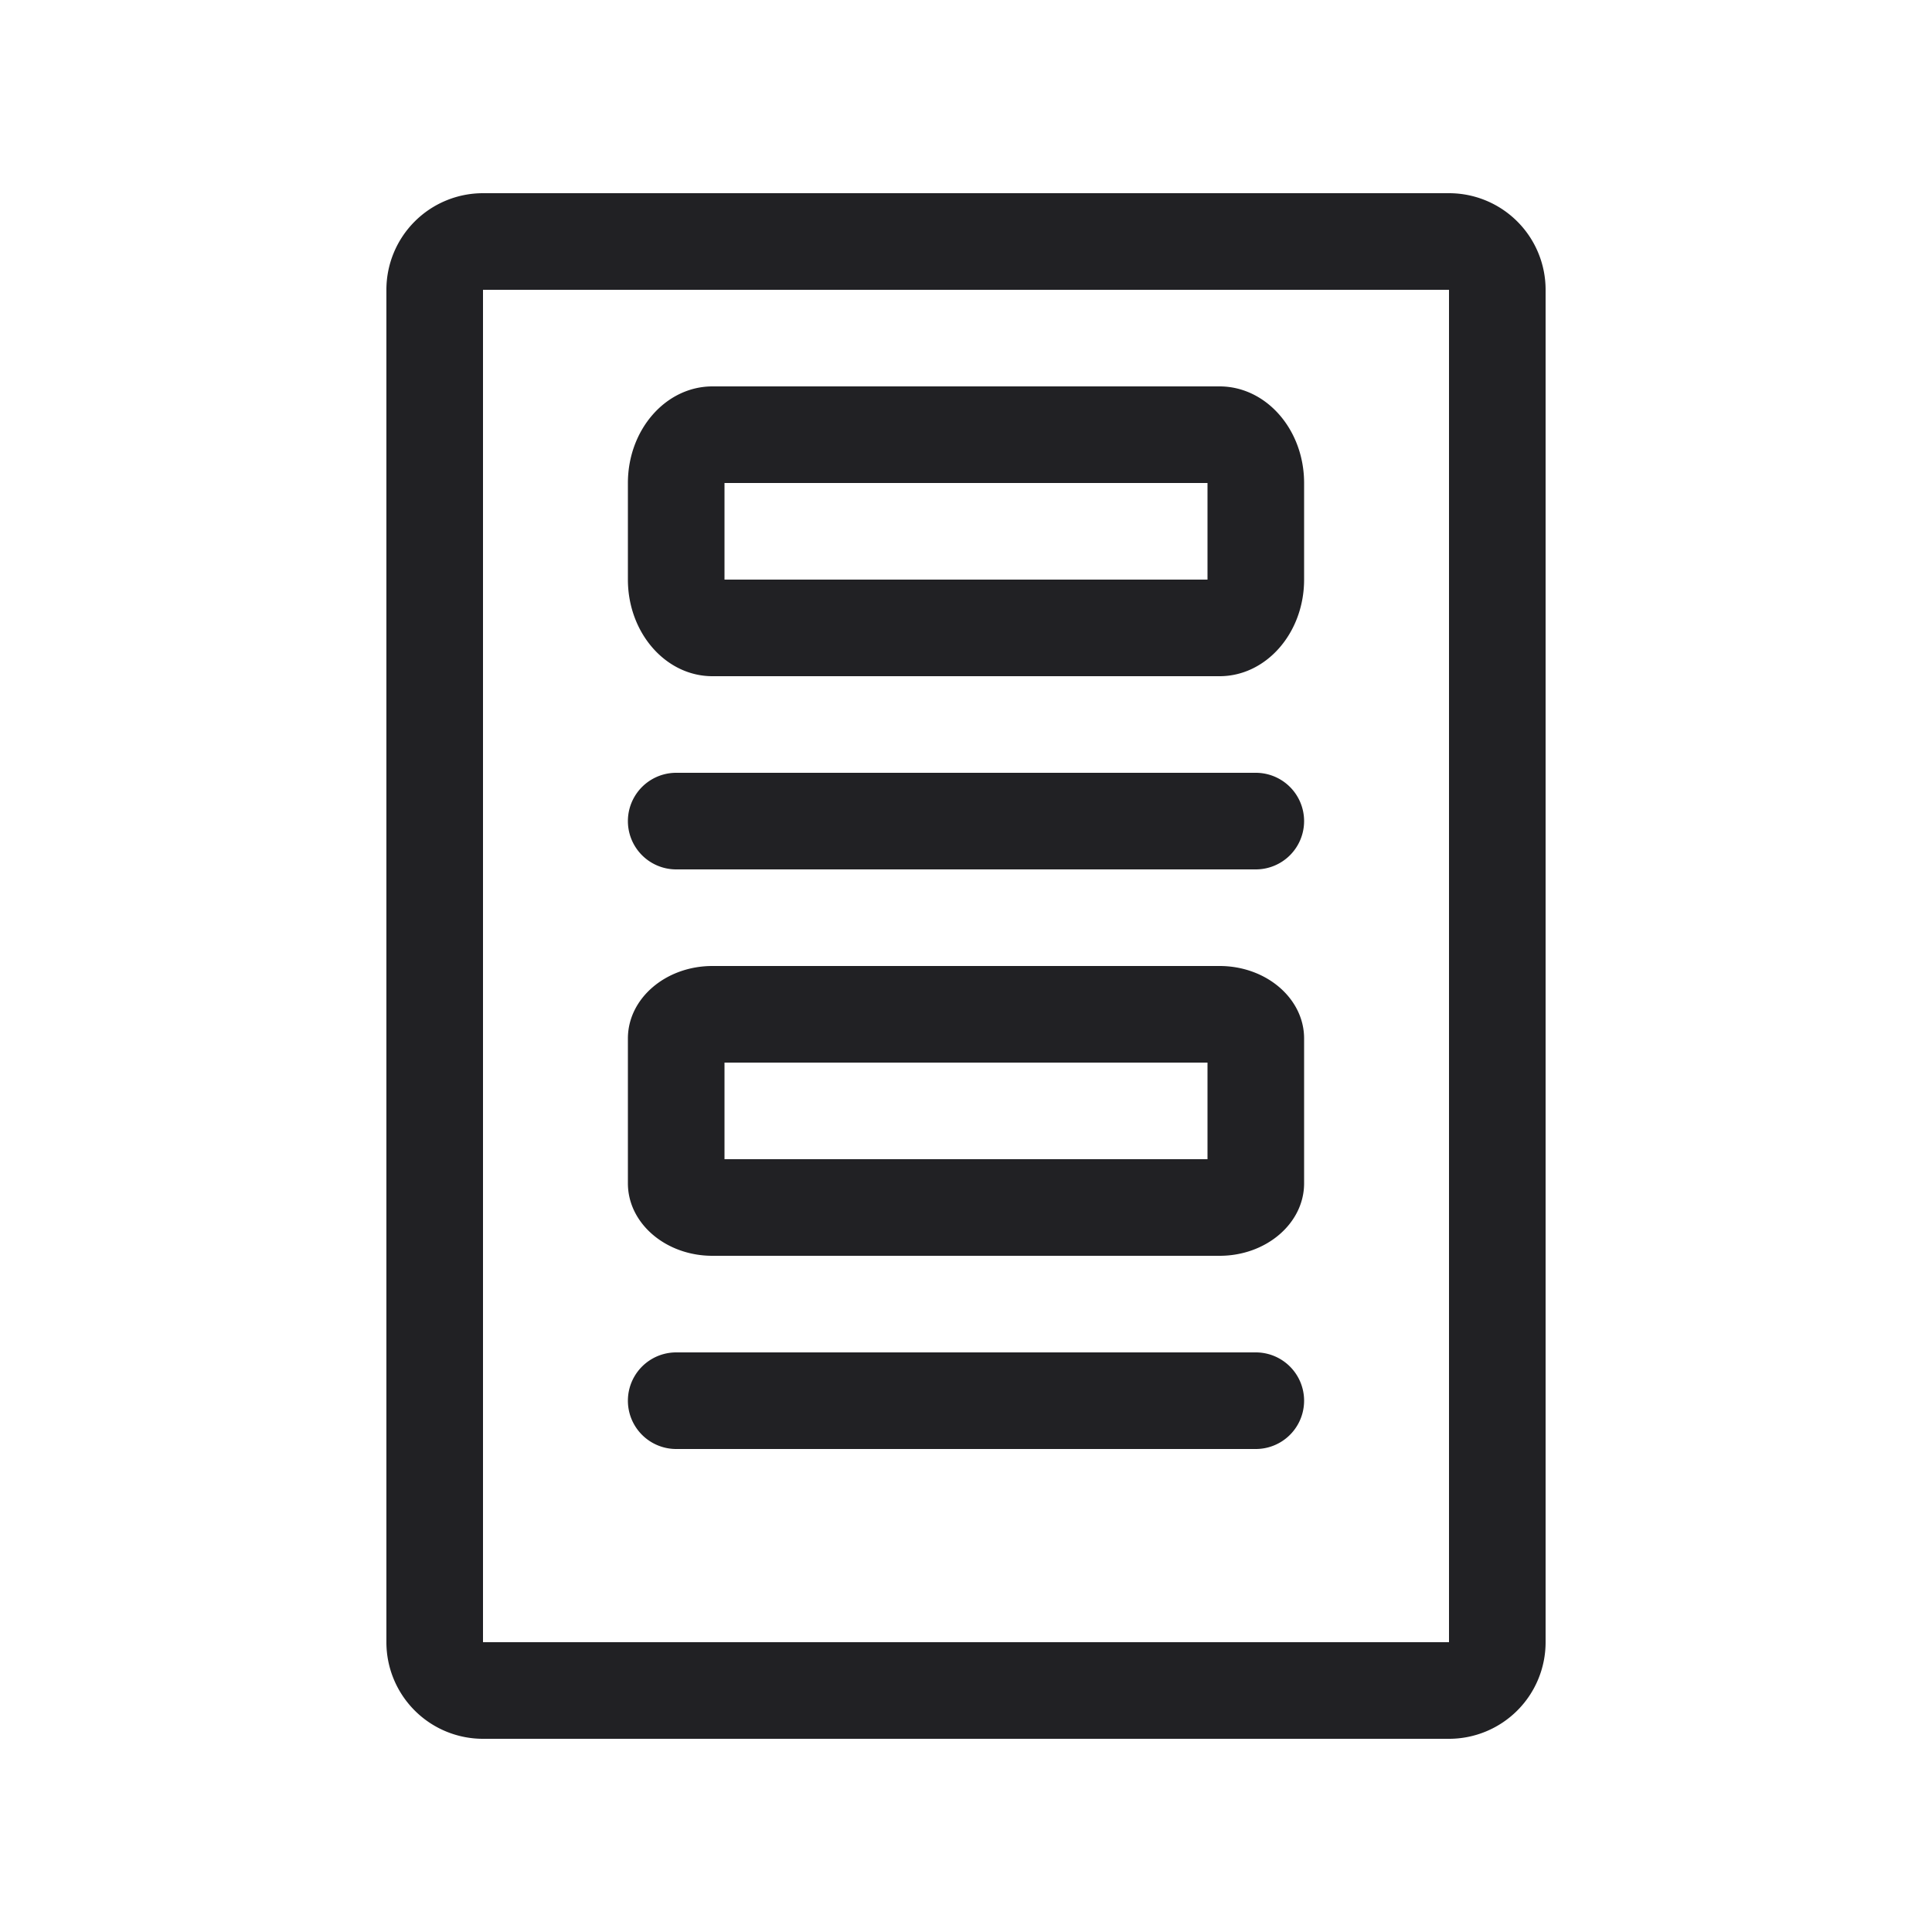
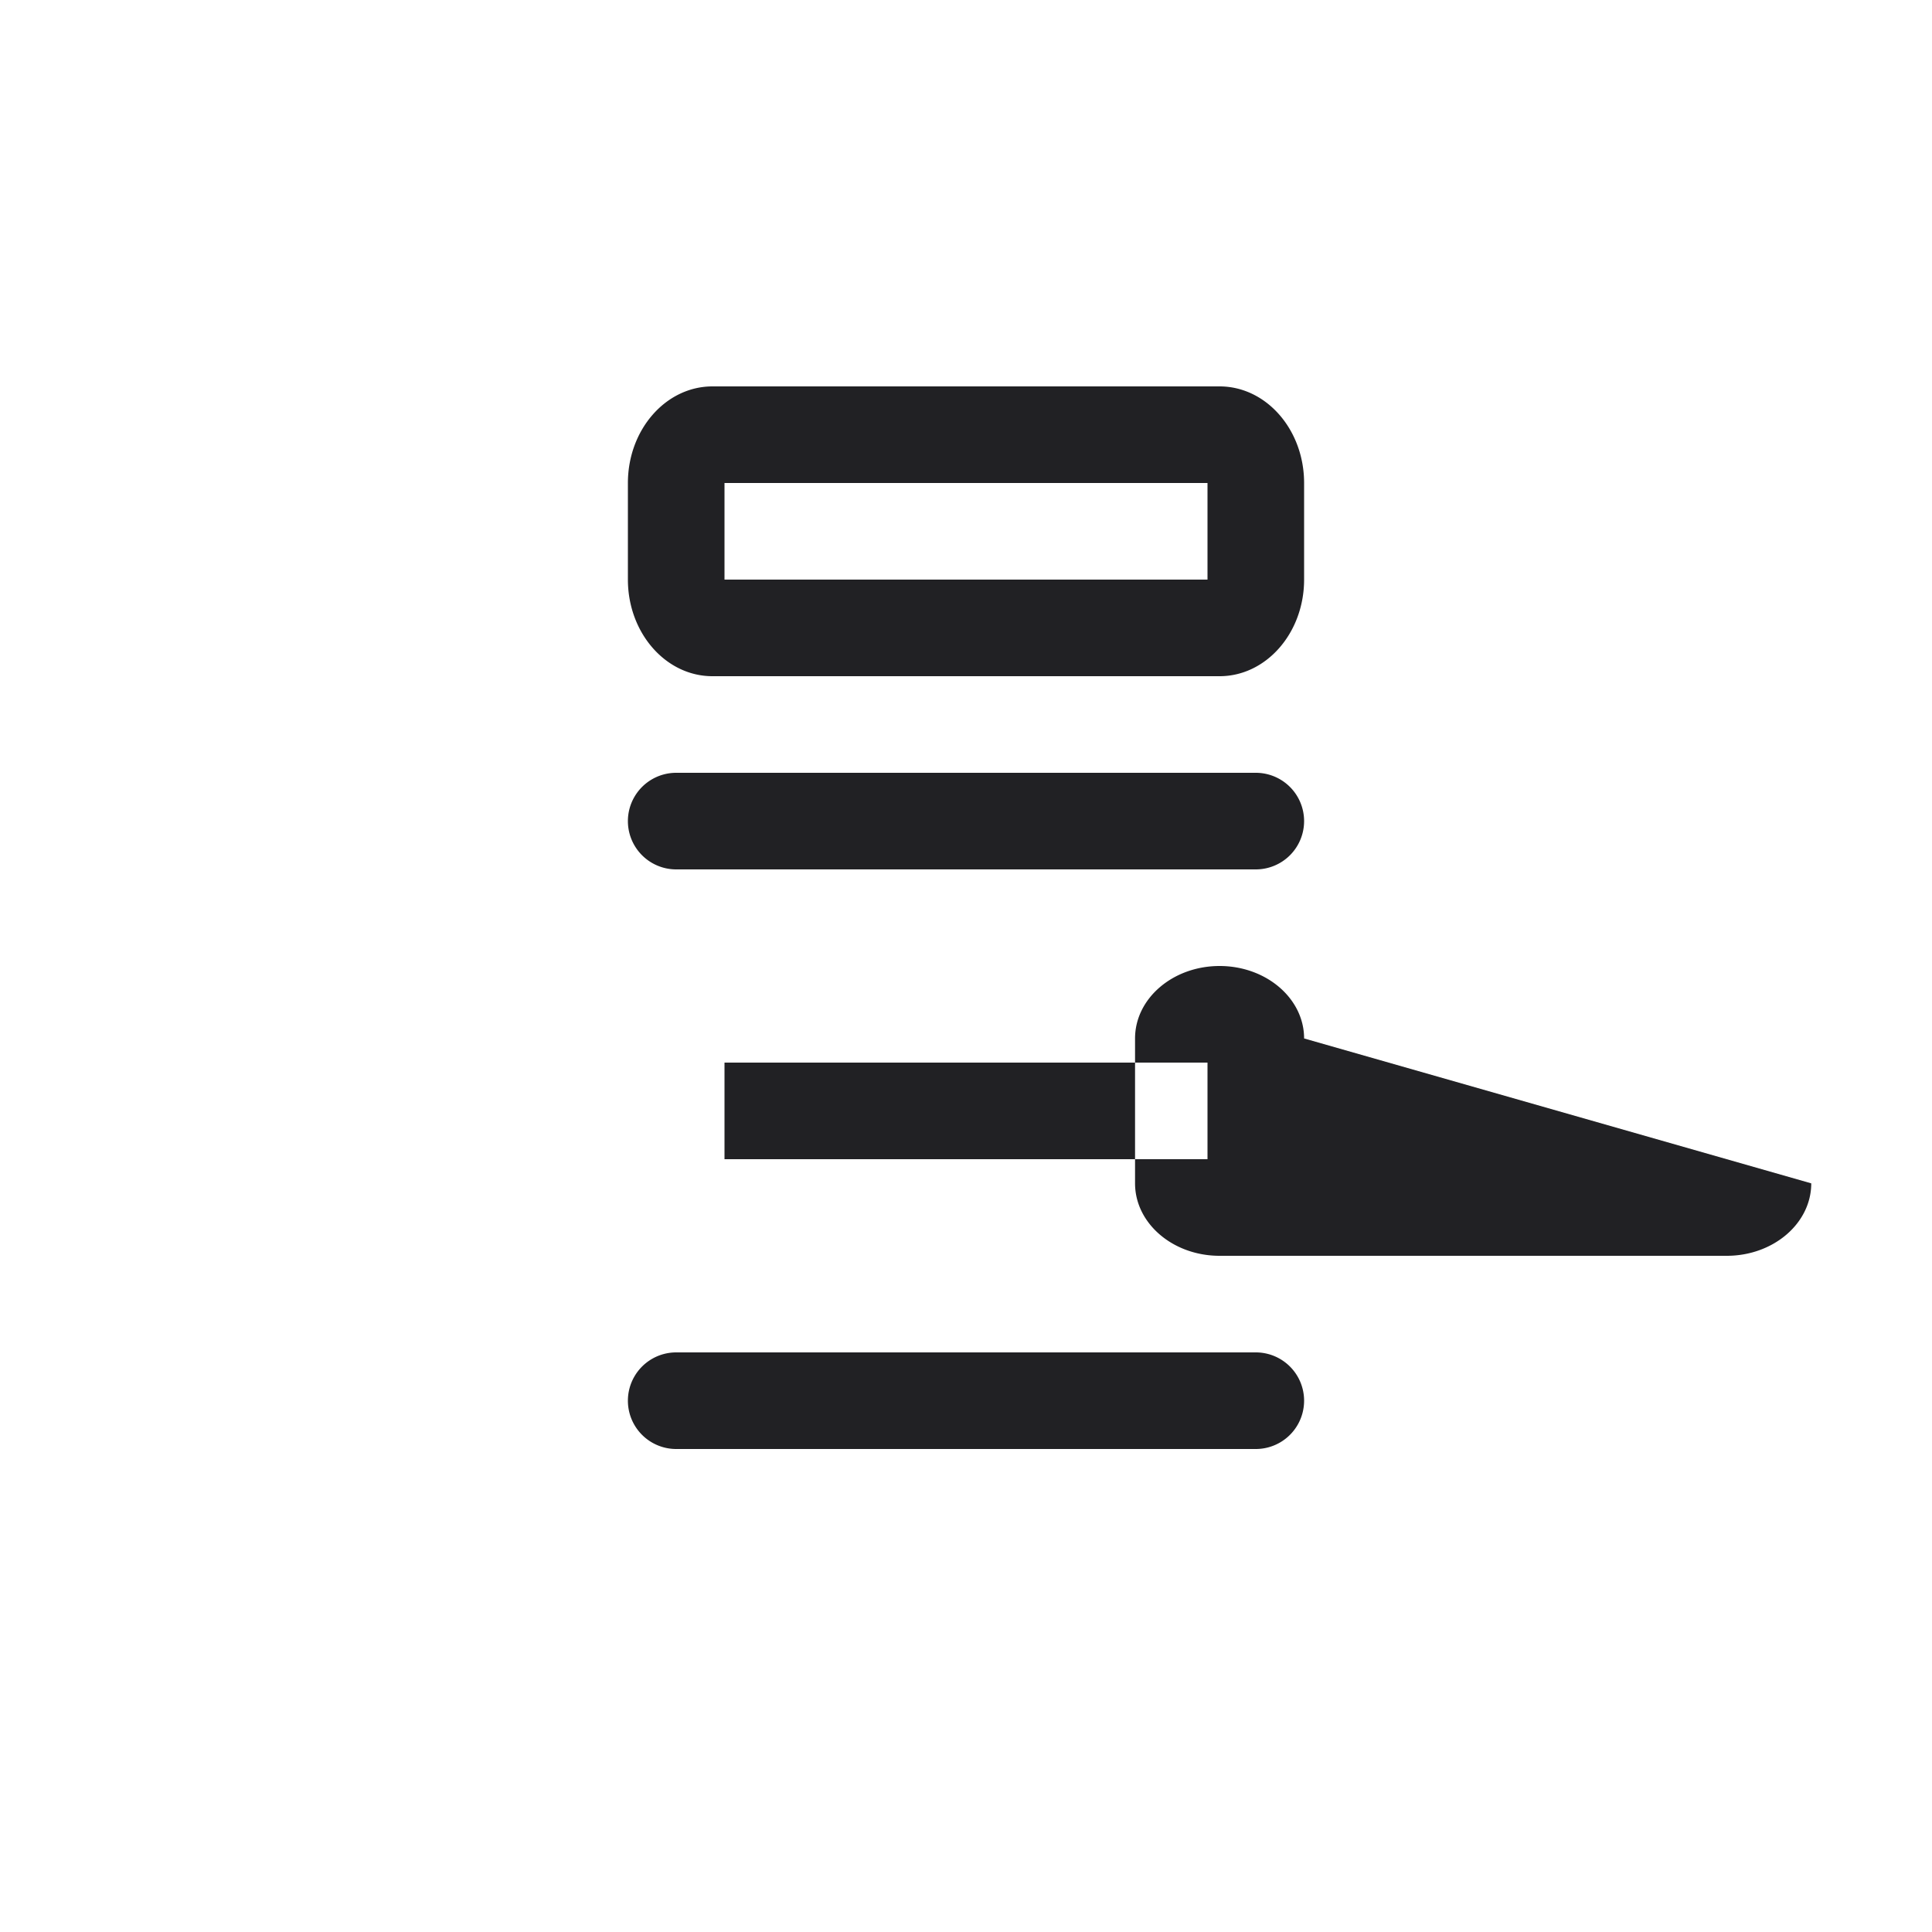
<svg xmlns="http://www.w3.org/2000/svg" width="20" height="20" fill="none" viewBox="0 0 20 20">
-   <path fill="#212124" fill-rule="evenodd" d="M15 3H5v14h10zM5 2a1 1 0 0 0-1 1v14a1 1 0 0 0 1 1h10a1 1 0 0 0 1-1V3a1 1 0 0 0-1-1z" clip-rule="evenodd" />
-   <path fill="#212124" fill-rule="evenodd" d="M13.5 5c0-.552-.392-1-.875-1h-5.25c-.483 0-.875.448-.875 1v1c0 .552.392 1 .875 1h5.25c.483 0 .875-.448.875-1zm-6 0h5v1h-5zm6 5.75c0-.414-.392-.75-.875-.75h-5.25c-.483 0-.875.336-.875.75v1.5c0 .414.392.75.875.75h5.25c.483 0 .875-.336.875-.75zm-6 .25h5v1h-5zm6-2.5A.5.5 0 0 0 13 8H7a.5.5 0 0 0 0 1h6a.5.5 0 0 0 .5-.5M13 14a.5.5 0 0 1 0 1H7a.5.5 0 0 1 0-1z" clip-rule="evenodd" />
+   <path fill="#212124" fill-rule="evenodd" d="M13.5 5c0-.552-.392-1-.875-1h-5.25c-.483 0-.875.448-.875 1v1c0 .552.392 1 .875 1h5.25c.483 0 .875-.448.875-1zm-6 0h5v1h-5zm6 5.75c0-.414-.392-.75-.875-.75c-.483 0-.875.336-.875.75v1.5c0 .414.392.75.875.75h5.25c.483 0 .875-.336.875-.75zm-6 .25h5v1h-5zm6-2.5A.5.5 0 0 0 13 8H7a.5.5 0 0 0 0 1h6a.5.5 0 0 0 .5-.5M13 14a.5.5 0 0 1 0 1H7a.5.5 0 0 1 0-1z" clip-rule="evenodd" />
</svg>